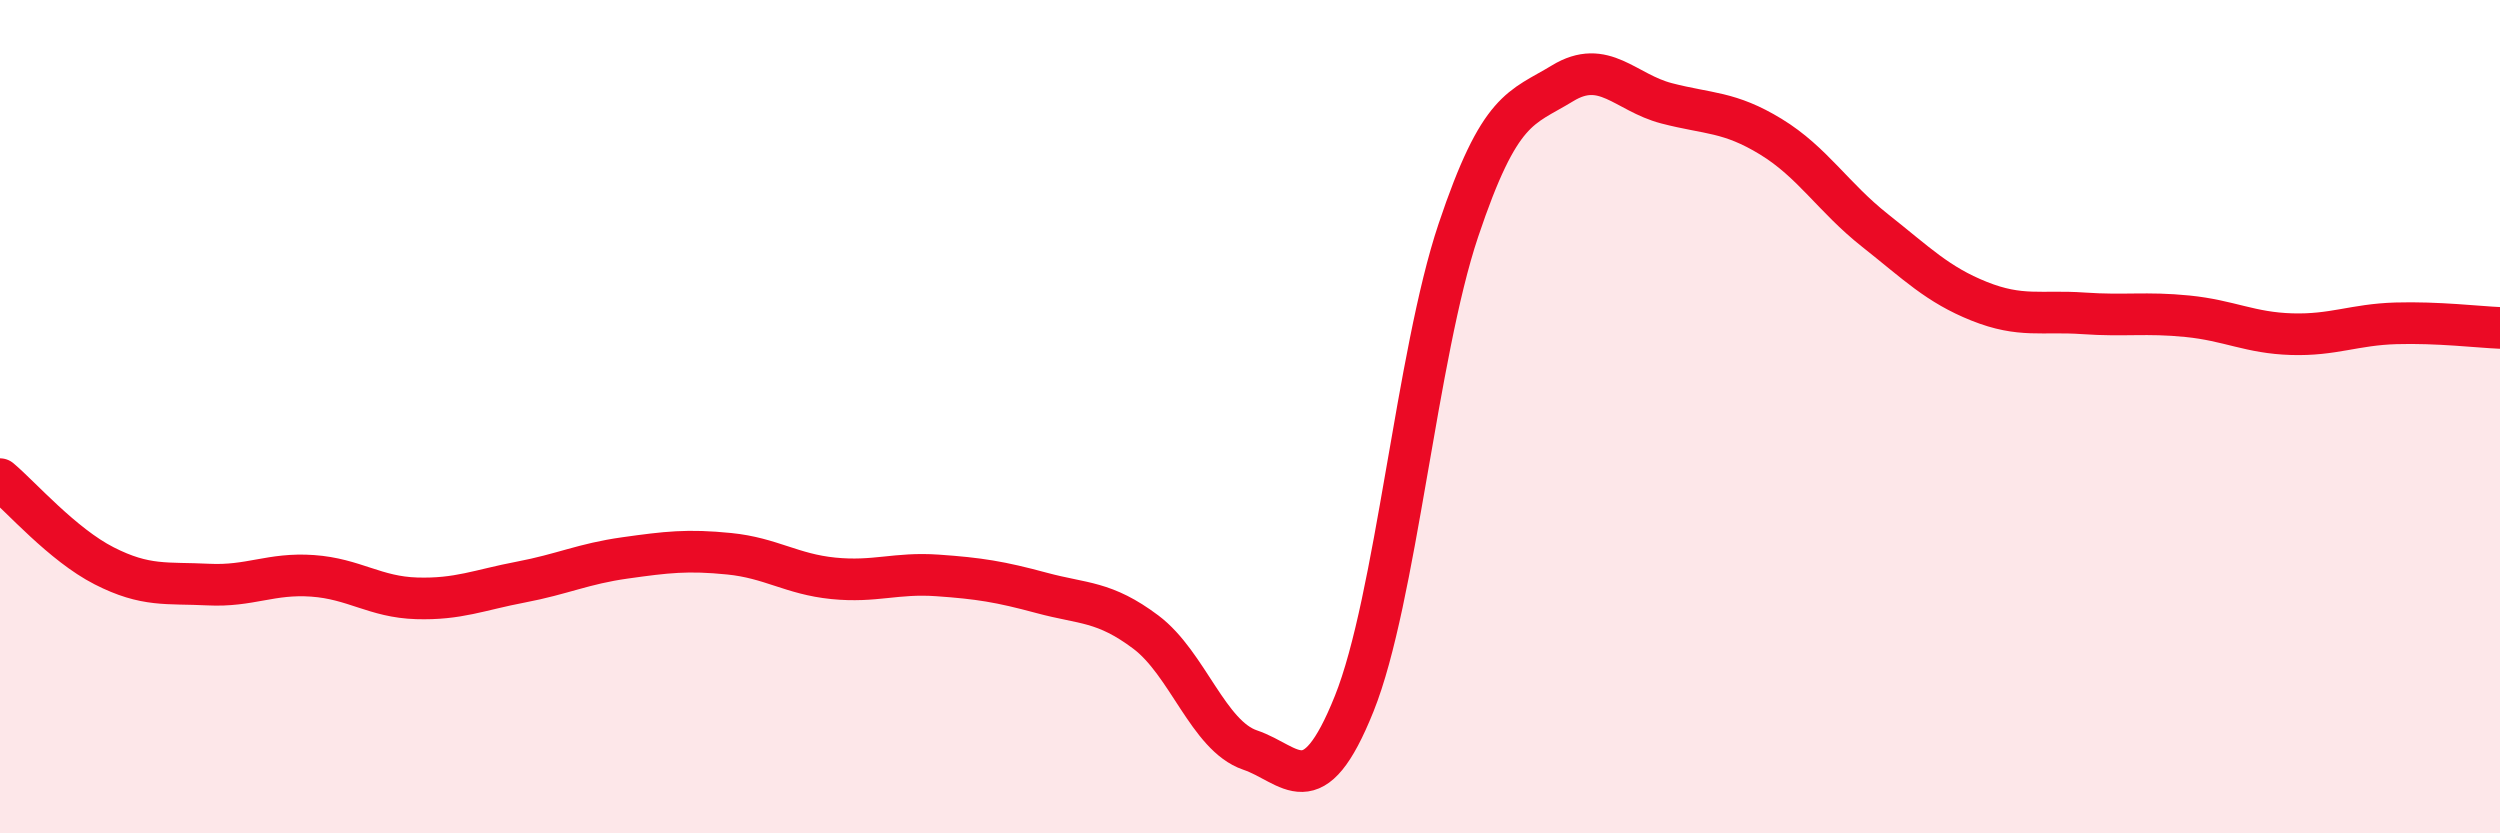
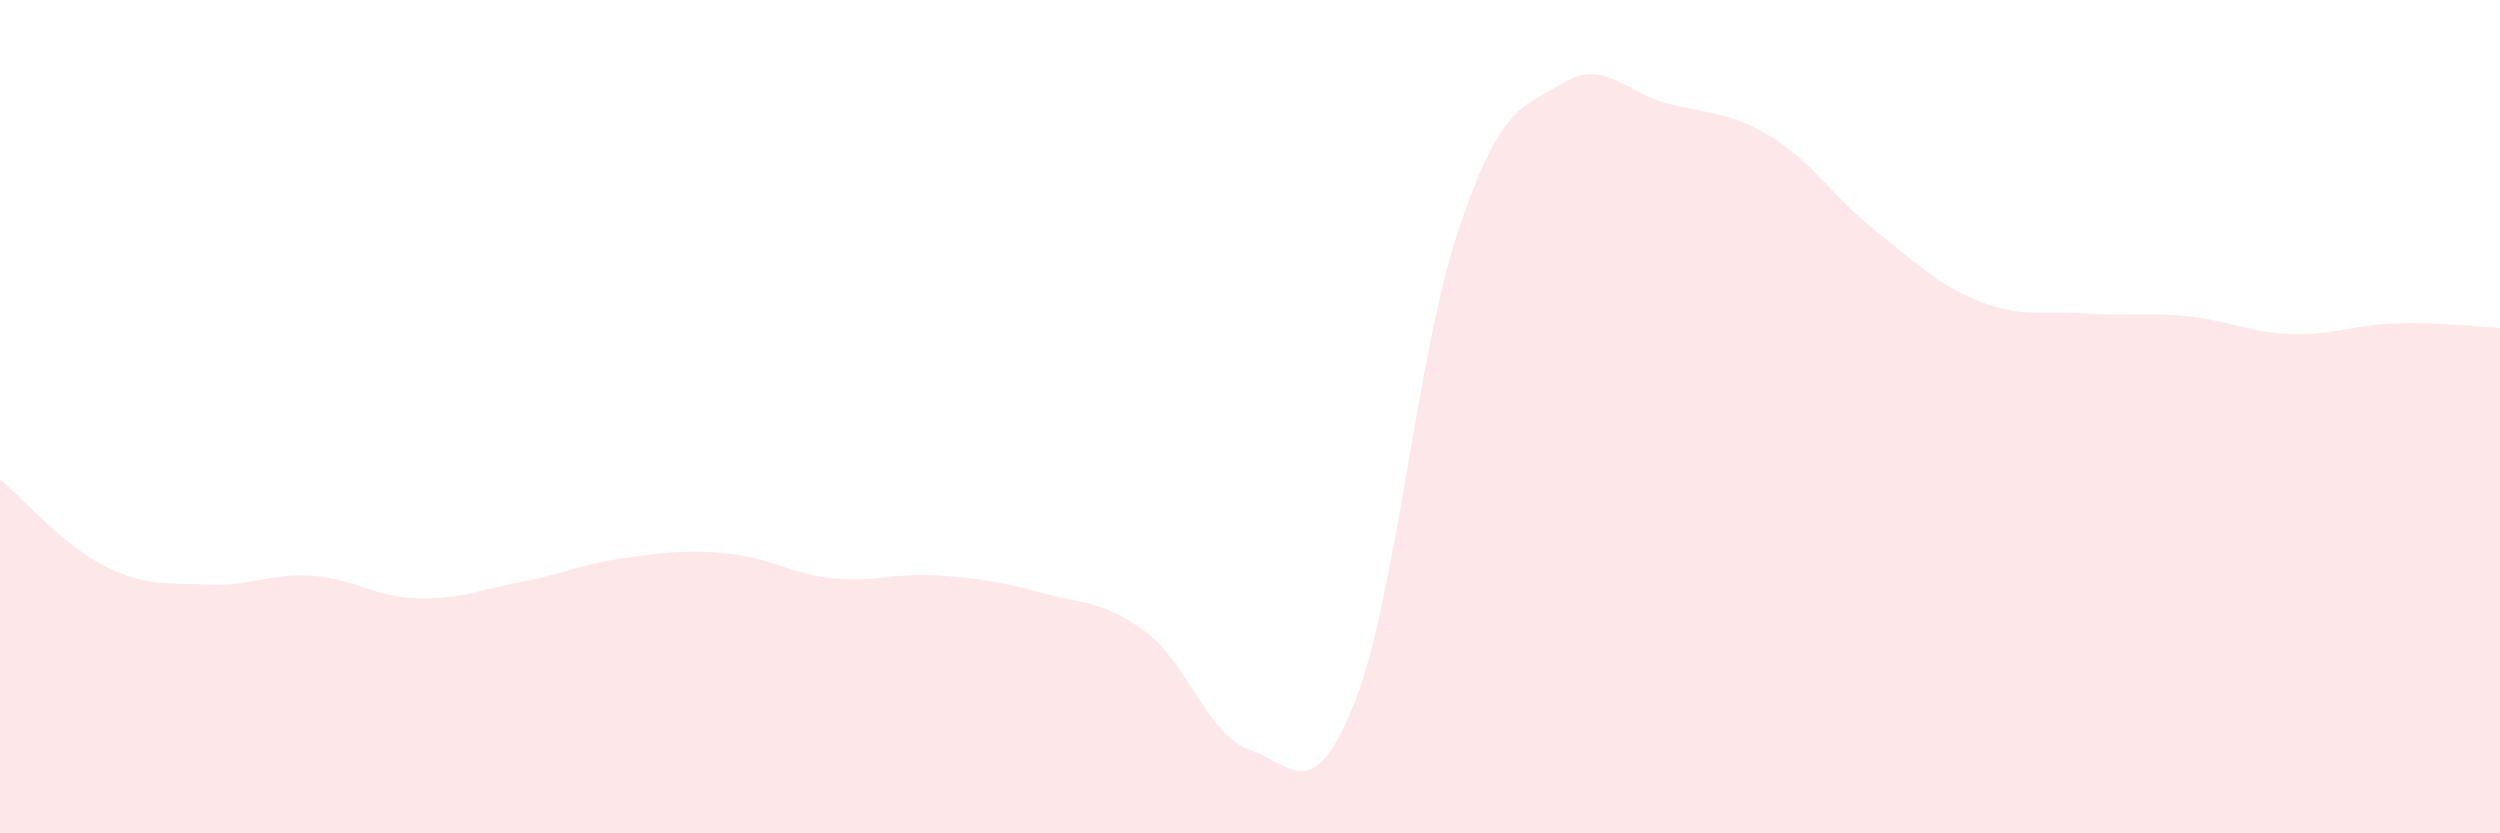
<svg xmlns="http://www.w3.org/2000/svg" width="60" height="20" viewBox="0 0 60 20">
  <path d="M 0,11.5 C 0.5,11.92 1.5,13.07 2.5,13.58 C 3.5,14.09 4,13.98 5,14.03 C 6,14.08 6.5,13.75 7.5,13.82 C 8.5,13.89 9,14.33 10,14.36 C 11,14.39 11.5,14.16 12.5,13.97 C 13.5,13.78 14,13.53 15,13.39 C 16,13.25 16.5,13.19 17.5,13.29 C 18.5,13.39 19,13.78 20,13.88 C 21,13.98 21.5,13.74 22.5,13.81 C 23.5,13.88 24,13.96 25,14.23 C 26,14.5 26.5,14.42 27.5,15.17 C 28.5,15.92 29,17.66 30,18 C 31,18.34 31.5,19.38 32.5,16.89 C 33.5,14.4 34,8.51 35,5.53 C 36,2.55 36.5,2.61 37.5,2 C 38.5,1.39 39,2.22 40,2.48 C 41,2.74 41.5,2.67 42.5,3.28 C 43.5,3.89 44,4.74 45,5.53 C 46,6.32 46.5,6.83 47.5,7.23 C 48.5,7.63 49,7.45 50,7.52 C 51,7.59 51.5,7.49 52.5,7.59 C 53.5,7.69 54,7.99 55,8.02 C 56,8.05 56.5,7.79 57.5,7.76 C 58.5,7.73 59.5,7.85 60,7.87L60 20L0 20Z" fill="#EB0A25" opacity="0.1" stroke-linecap="round" stroke-linejoin="round" />
-   <path d="M 0,11.5 C 0.5,11.92 1.5,13.07 2.5,13.58 C 3.5,14.09 4,13.98 5,14.03 C 6,14.08 6.5,13.75 7.5,13.82 C 8.5,13.89 9,14.33 10,14.36 C 11,14.39 11.5,14.16 12.5,13.97 C 13.5,13.78 14,13.53 15,13.39 C 16,13.25 16.5,13.19 17.5,13.29 C 18.5,13.39 19,13.78 20,13.88 C 21,13.98 21.5,13.74 22.5,13.81 C 23.5,13.88 24,13.96 25,14.23 C 26,14.5 26.5,14.42 27.5,15.17 C 28.5,15.92 29,17.66 30,18 C 31,18.34 31.5,19.38 32.5,16.89 C 33.5,14.4 34,8.51 35,5.53 C 36,2.55 36.5,2.61 37.5,2 C 38.5,1.39 39,2.22 40,2.48 C 41,2.74 41.5,2.67 42.5,3.28 C 43.5,3.89 44,4.74 45,5.53 C 46,6.32 46.5,6.83 47.5,7.23 C 48.5,7.63 49,7.45 50,7.52 C 51,7.59 51.5,7.49 52.5,7.59 C 53.5,7.69 54,7.99 55,8.02 C 56,8.05 56.5,7.79 57.5,7.76 C 58.5,7.73 59.5,7.85 60,7.87" stroke="#EB0A25" stroke-width="1" fill="none" stroke-linecap="round" stroke-linejoin="round" />
</svg>